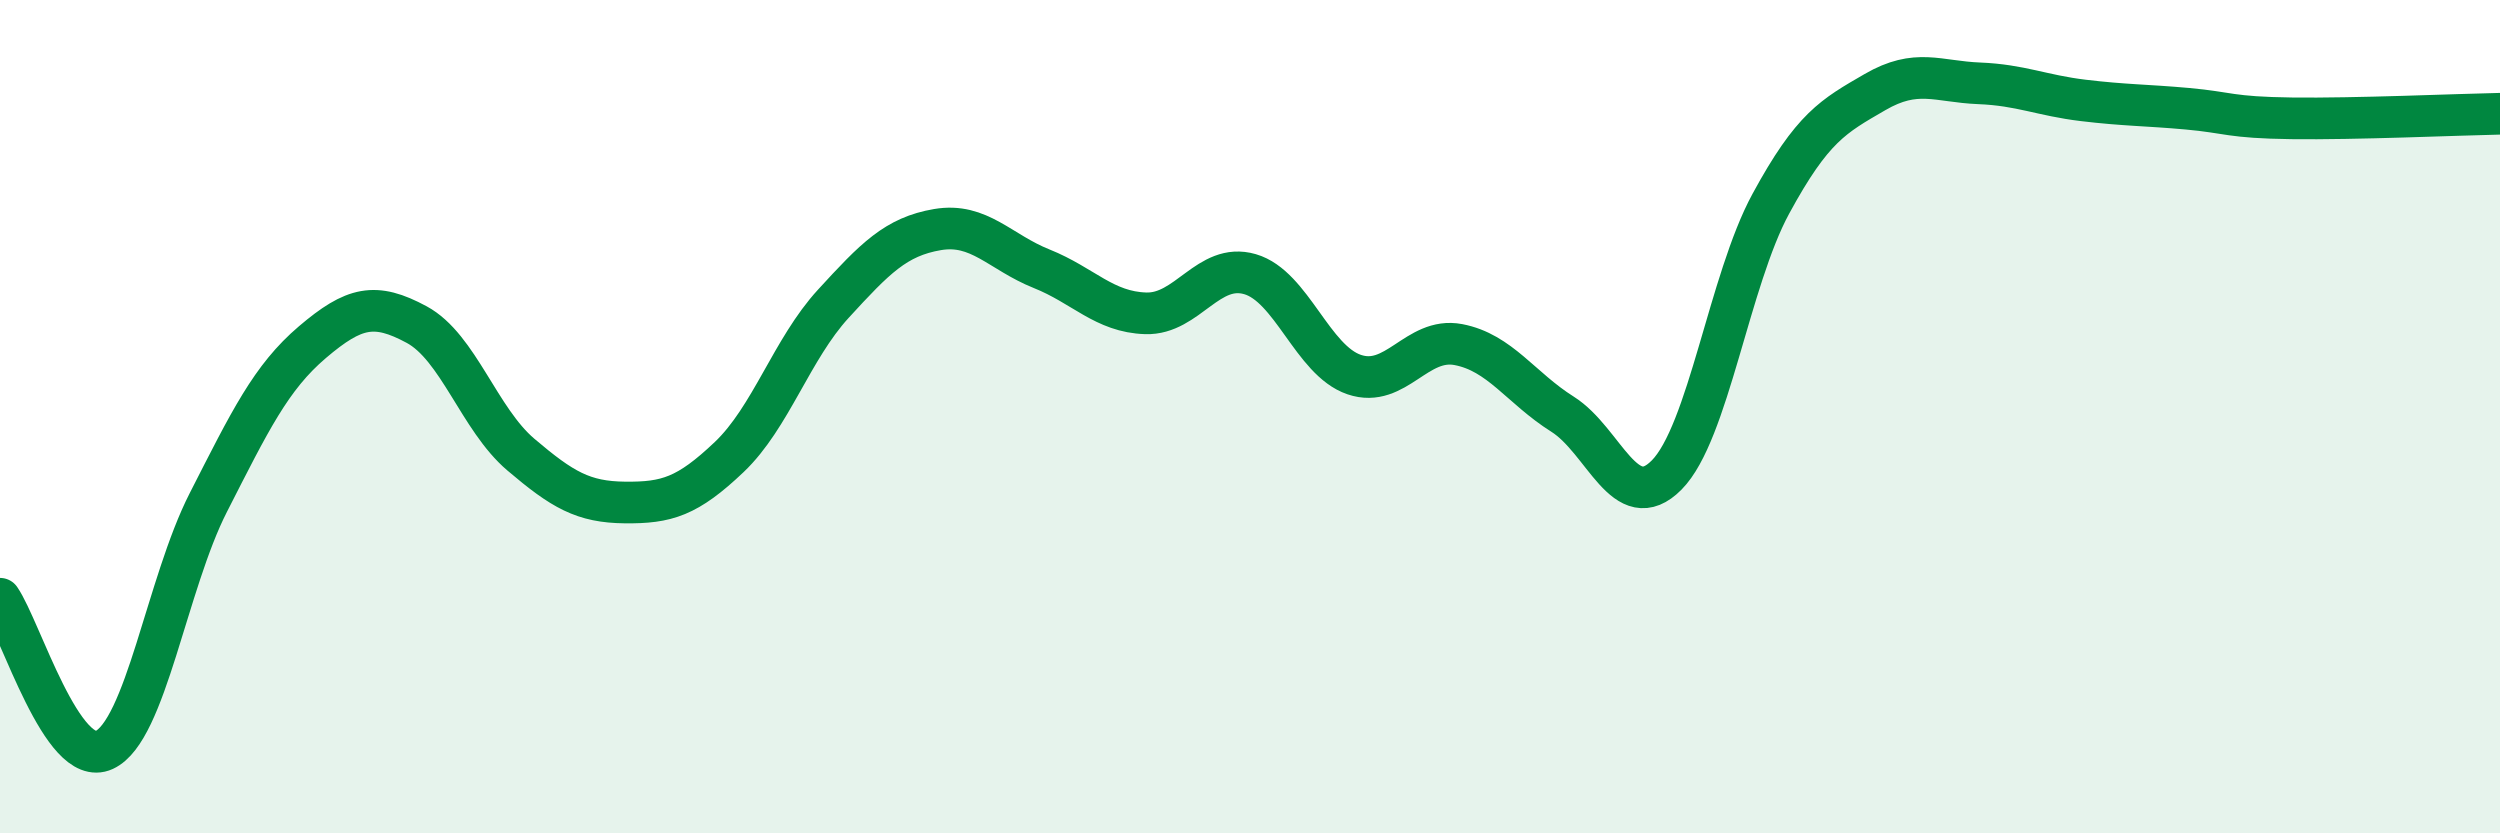
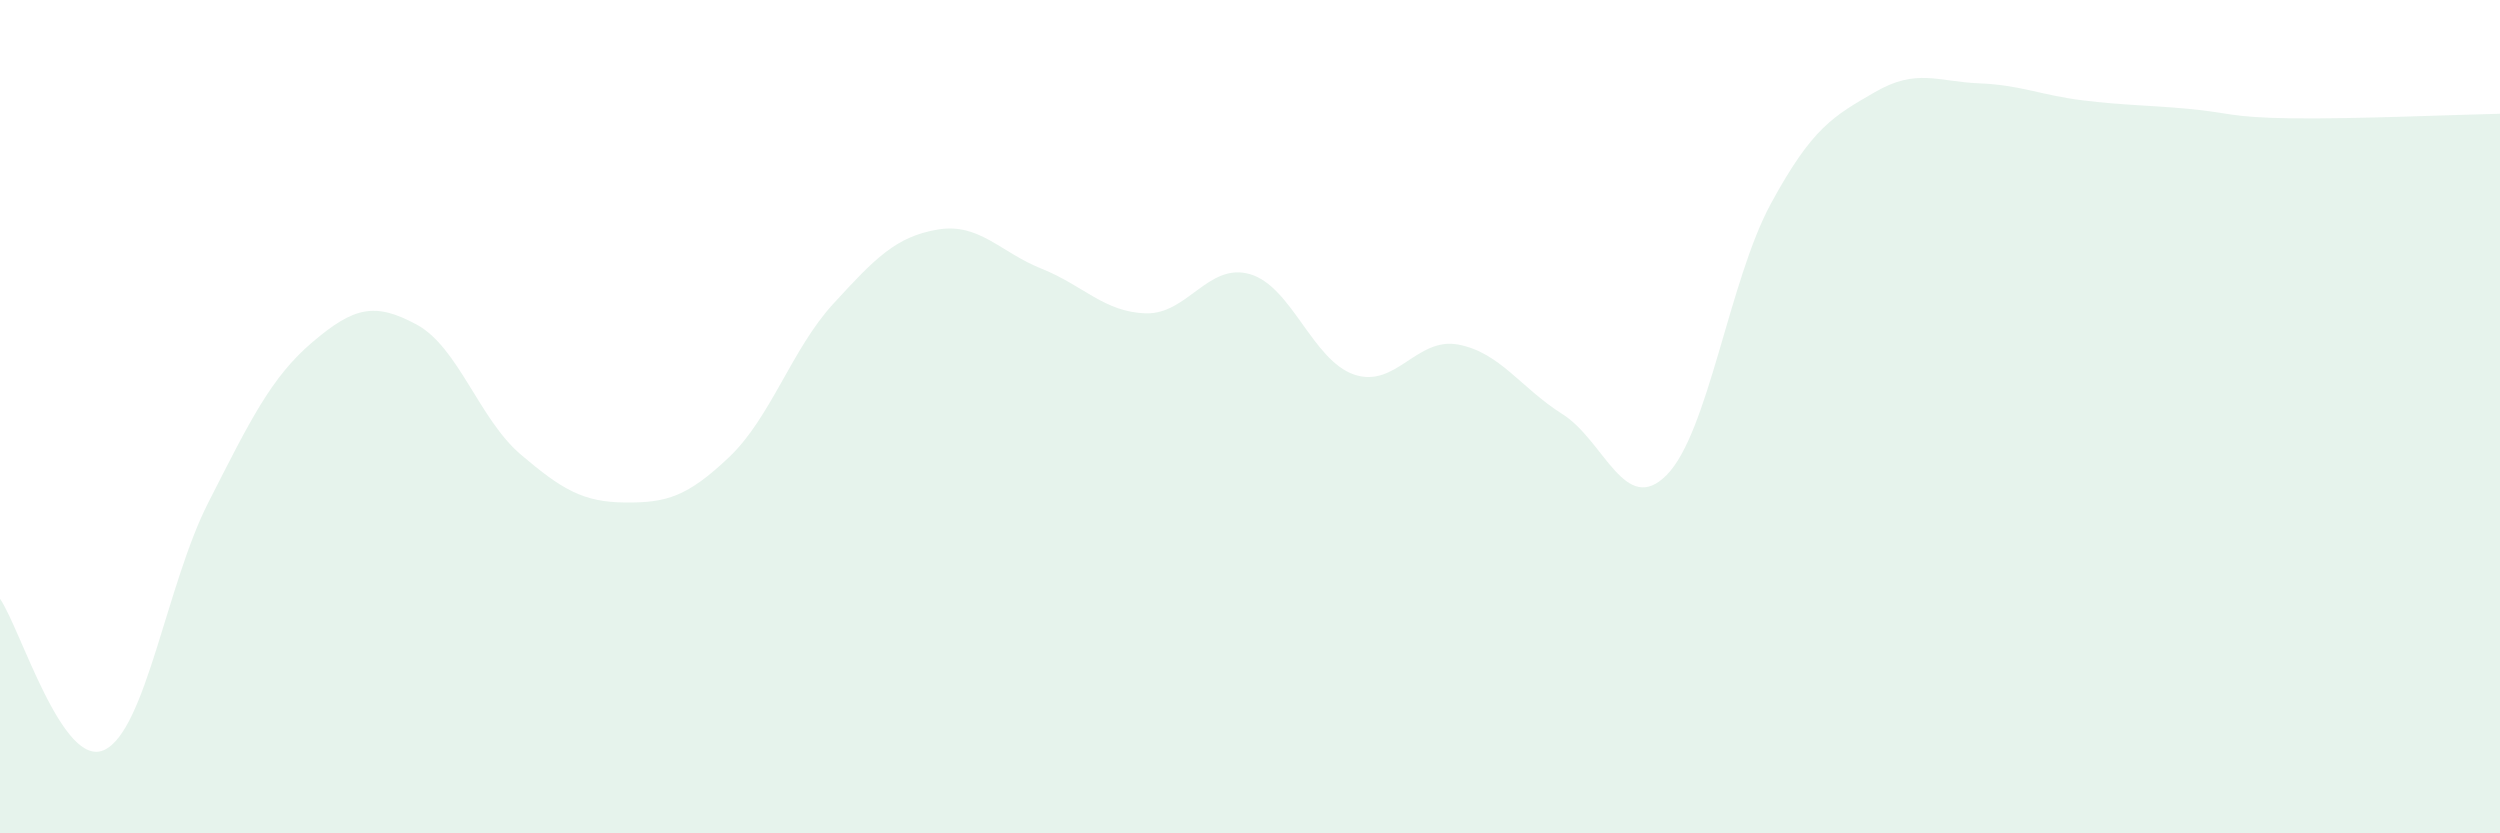
<svg xmlns="http://www.w3.org/2000/svg" width="60" height="20" viewBox="0 0 60 20">
  <path d="M 0,14.37 C 0.5,15.1 1.5,18.46 2.5,18 C 3.5,17.54 4,14.02 5,12.06 C 6,10.1 6.5,9.06 7.5,8.21 C 8.5,7.36 9,7.25 10,7.79 C 11,8.33 11.5,10.06 12.5,10.91 C 13.5,11.76 14,12.05 15,12.06 C 16,12.07 16.5,11.92 17.5,10.97 C 18.5,10.02 19,8.38 20,7.29 C 21,6.2 21.5,5.68 22.5,5.51 C 23.5,5.34 24,6.05 25,6.45 C 26,6.85 26.5,7.49 27.5,7.52 C 28.5,7.55 29,6.29 30,6.58 C 31,6.87 31.5,8.65 32.5,8.99 C 33.5,9.33 34,8.08 35,8.27 C 36,8.46 36.5,9.31 37.5,9.94 C 38.5,10.57 39,12.41 40,11.4 C 41,10.39 41.5,6.73 42.5,4.89 C 43.5,3.05 44,2.79 45,2.21 C 46,1.63 46.5,1.96 47.5,2 C 48.5,2.04 49,2.29 50,2.41 C 51,2.53 51.5,2.52 52.5,2.61 C 53.5,2.7 53.5,2.82 55,2.84 C 56.5,2.86 59,2.75 60,2.73L60 20L0 20Z" fill="#008740" opacity="0.1" stroke-linecap="round" stroke-linejoin="round" />
-   <path d="M 0,14.37 C 0.5,15.1 1.5,18.46 2.5,18 C 3.5,17.54 4,14.02 5,12.06 C 6,10.1 6.5,9.06 7.5,8.21 C 8.5,7.36 9,7.25 10,7.79 C 11,8.33 11.5,10.06 12.5,10.91 C 13.5,11.76 14,12.05 15,12.06 C 16,12.07 16.5,11.92 17.5,10.97 C 18.5,10.02 19,8.38 20,7.29 C 21,6.2 21.5,5.68 22.5,5.51 C 23.5,5.34 24,6.05 25,6.45 C 26,6.85 26.5,7.49 27.5,7.52 C 28.5,7.55 29,6.29 30,6.58 C 31,6.87 31.5,8.65 32.5,8.99 C 33.5,9.33 34,8.08 35,8.27 C 36,8.46 36.5,9.31 37.5,9.94 C 38.5,10.57 39,12.41 40,11.4 C 41,10.39 41.5,6.73 42.5,4.89 C 43.5,3.05 44,2.79 45,2.21 C 46,1.63 46.5,1.96 47.5,2 C 48.5,2.04 49,2.29 50,2.41 C 51,2.53 51.5,2.52 52.5,2.61 C 53.5,2.7 53.5,2.82 55,2.84 C 56.5,2.86 59,2.75 60,2.73" stroke="#008740" stroke-width="1" fill="none" stroke-linecap="round" stroke-linejoin="round" />
</svg>